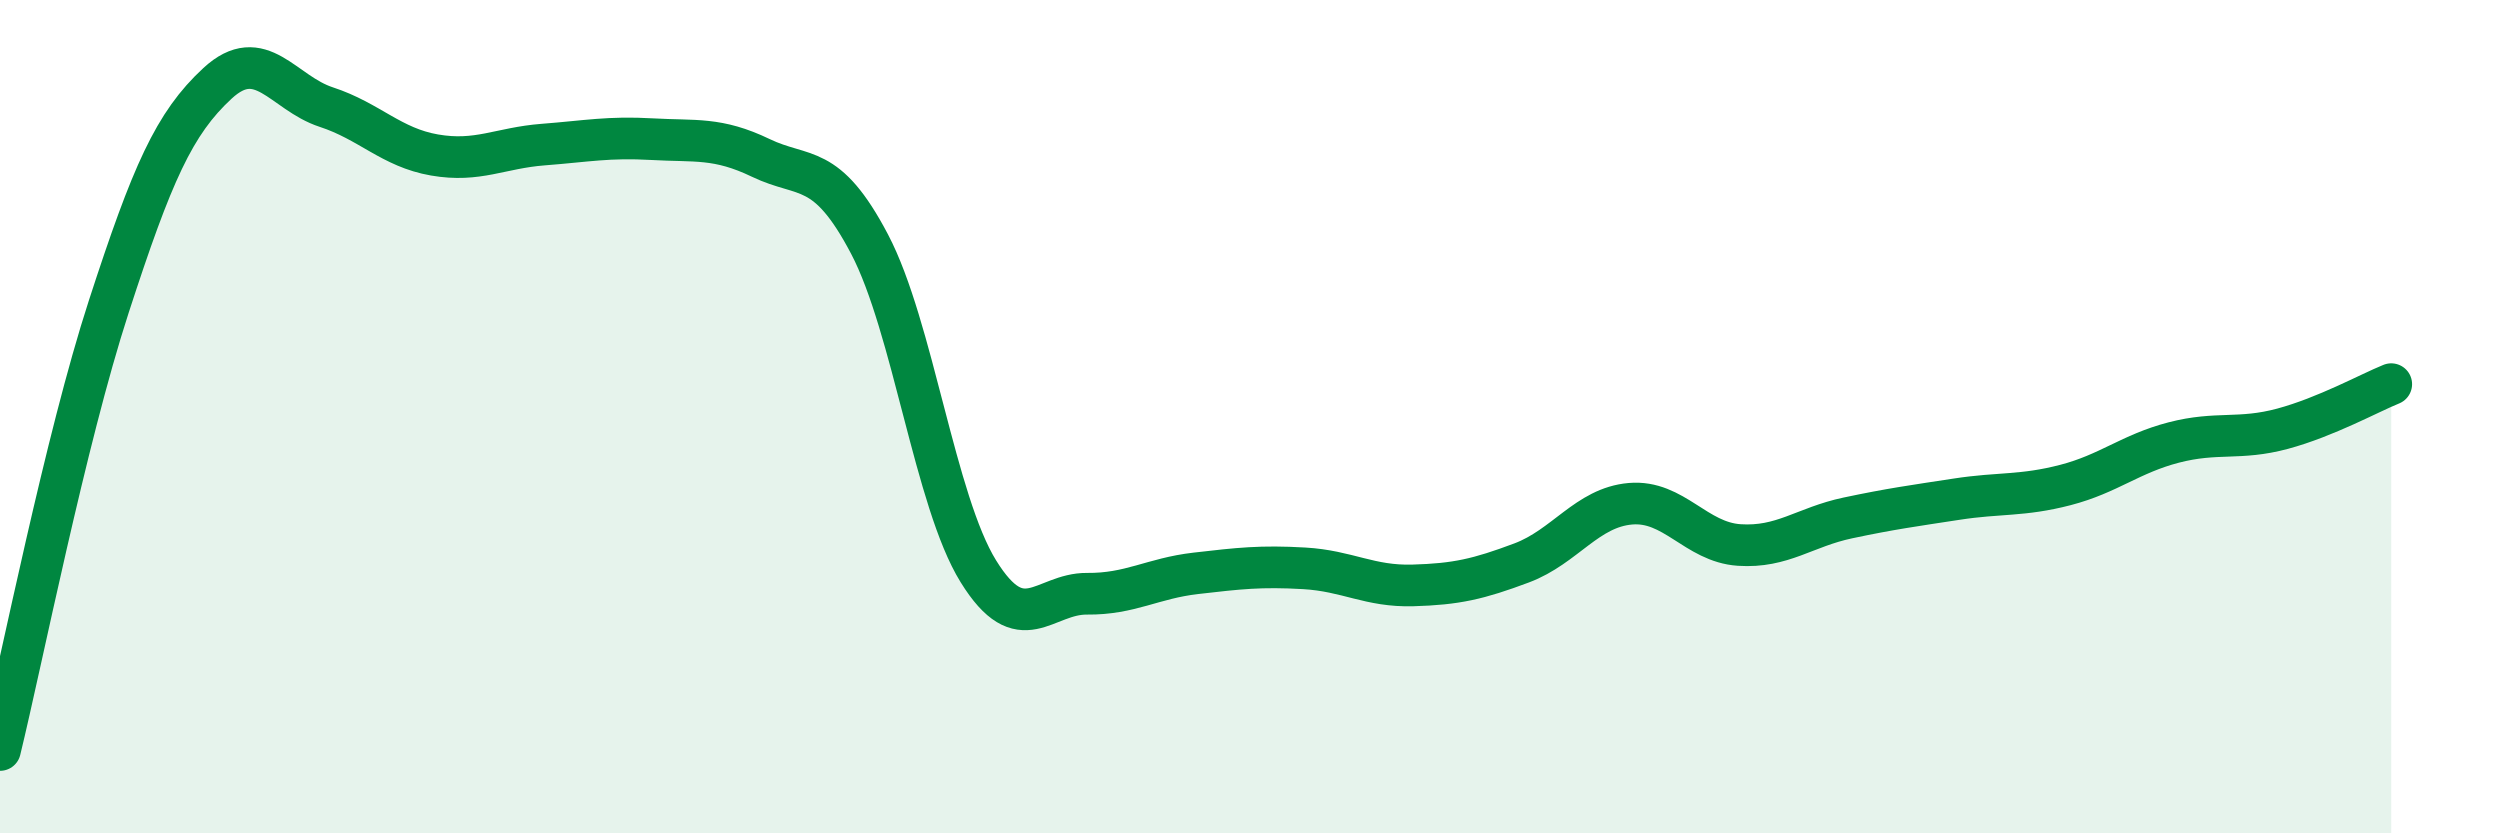
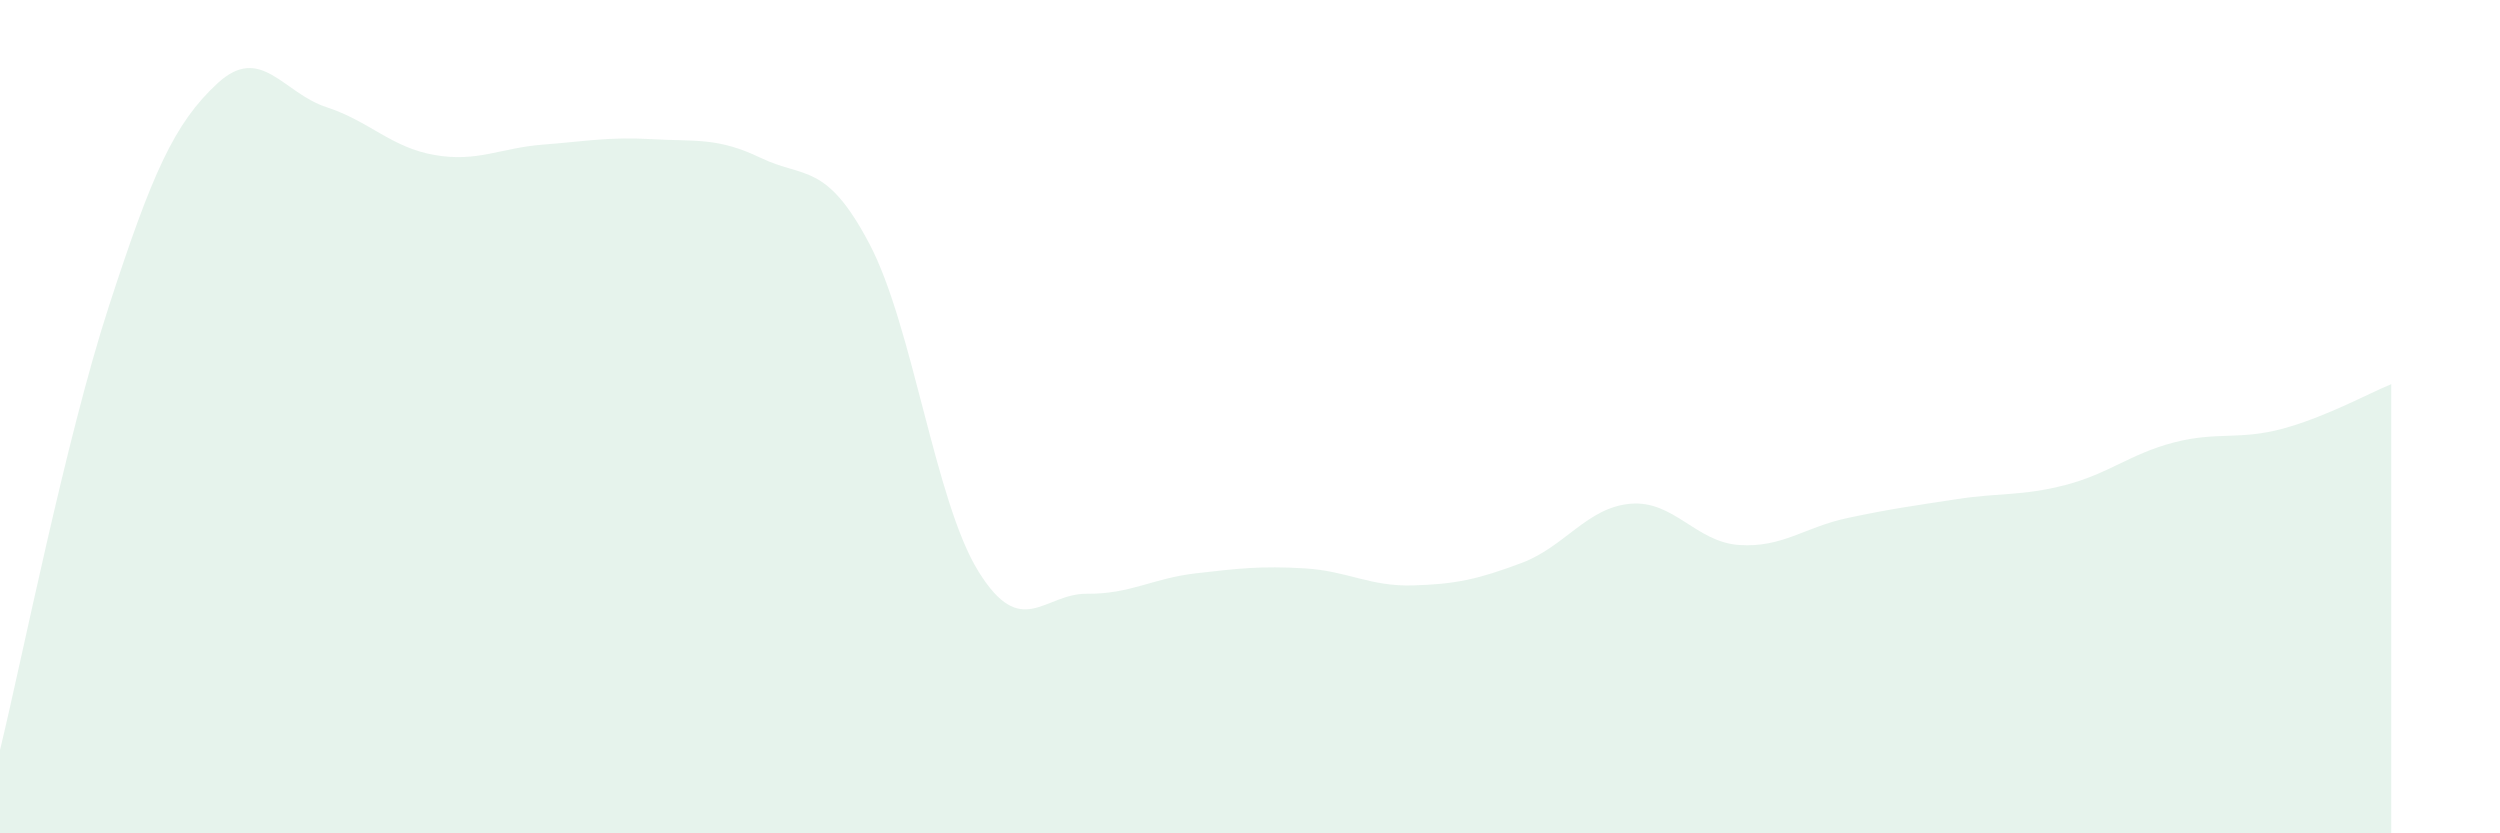
<svg xmlns="http://www.w3.org/2000/svg" width="60" height="20" viewBox="0 0 60 20">
  <path d="M 0,18 C 0.52,15.87 1.57,10.56 2.61,7.36 C 3.65,4.16 4.18,2.96 5.22,2 C 6.26,1.04 6.79,2.23 7.83,2.57 C 8.87,2.91 9.39,3.54 10.43,3.72 C 11.47,3.9 12,3.55 13.04,3.47 C 14.08,3.39 14.61,3.28 15.65,3.34 C 16.69,3.4 17.22,3.29 18.26,3.79 C 19.3,4.29 19.83,3.88 20.87,5.86 C 21.91,7.84 22.44,12.03 23.48,13.71 C 24.52,15.39 25.05,14.24 26.09,14.25 C 27.13,14.26 27.66,13.88 28.7,13.76 C 29.74,13.64 30.26,13.58 31.3,13.64 C 32.34,13.7 32.87,14.08 33.91,14.05 C 34.95,14.02 35.48,13.9 36.52,13.51 C 37.56,13.12 38.09,12.18 39.13,12.09 C 40.17,12 40.7,13.01 41.74,13.08 C 42.78,13.15 43.31,12.65 44.35,12.43 C 45.39,12.21 45.92,12.14 46.96,11.98 C 48,11.82 48.53,11.91 49.57,11.64 C 50.61,11.37 51.13,10.89 52.17,10.62 C 53.21,10.35 53.74,10.57 54.78,10.29 C 55.82,10.01 56.87,9.43 57.39,9.22L57.39 20L0 20Z" fill="#008740" opacity="0.1" stroke-linecap="round" stroke-linejoin="round" />
-   <path d="M 0,18 C 0.52,15.87 1.57,10.56 2.61,7.36 C 3.65,4.16 4.18,2.96 5.22,2 C 6.26,1.04 6.79,2.23 7.83,2.57 C 8.87,2.91 9.39,3.54 10.43,3.72 C 11.47,3.9 12,3.55 13.04,3.47 C 14.08,3.39 14.61,3.28 15.65,3.34 C 16.69,3.4 17.22,3.29 18.26,3.79 C 19.3,4.29 19.83,3.88 20.87,5.86 C 21.91,7.84 22.44,12.03 23.48,13.71 C 24.52,15.39 25.05,14.24 26.09,14.25 C 27.13,14.26 27.66,13.88 28.7,13.76 C 29.74,13.64 30.26,13.58 31.3,13.64 C 32.34,13.7 32.87,14.08 33.91,14.05 C 34.95,14.02 35.48,13.9 36.52,13.51 C 37.56,13.12 38.09,12.18 39.13,12.09 C 40.17,12 40.7,13.01 41.74,13.08 C 42.78,13.15 43.31,12.65 44.35,12.43 C 45.39,12.21 45.92,12.14 46.96,11.98 C 48,11.82 48.53,11.91 49.57,11.64 C 50.61,11.37 51.13,10.89 52.17,10.62 C 53.21,10.35 53.74,10.57 54.78,10.29 C 55.82,10.01 56.87,9.43 57.39,9.22" stroke="#008740" stroke-width="1" fill="none" stroke-linecap="round" stroke-linejoin="round" />
</svg>